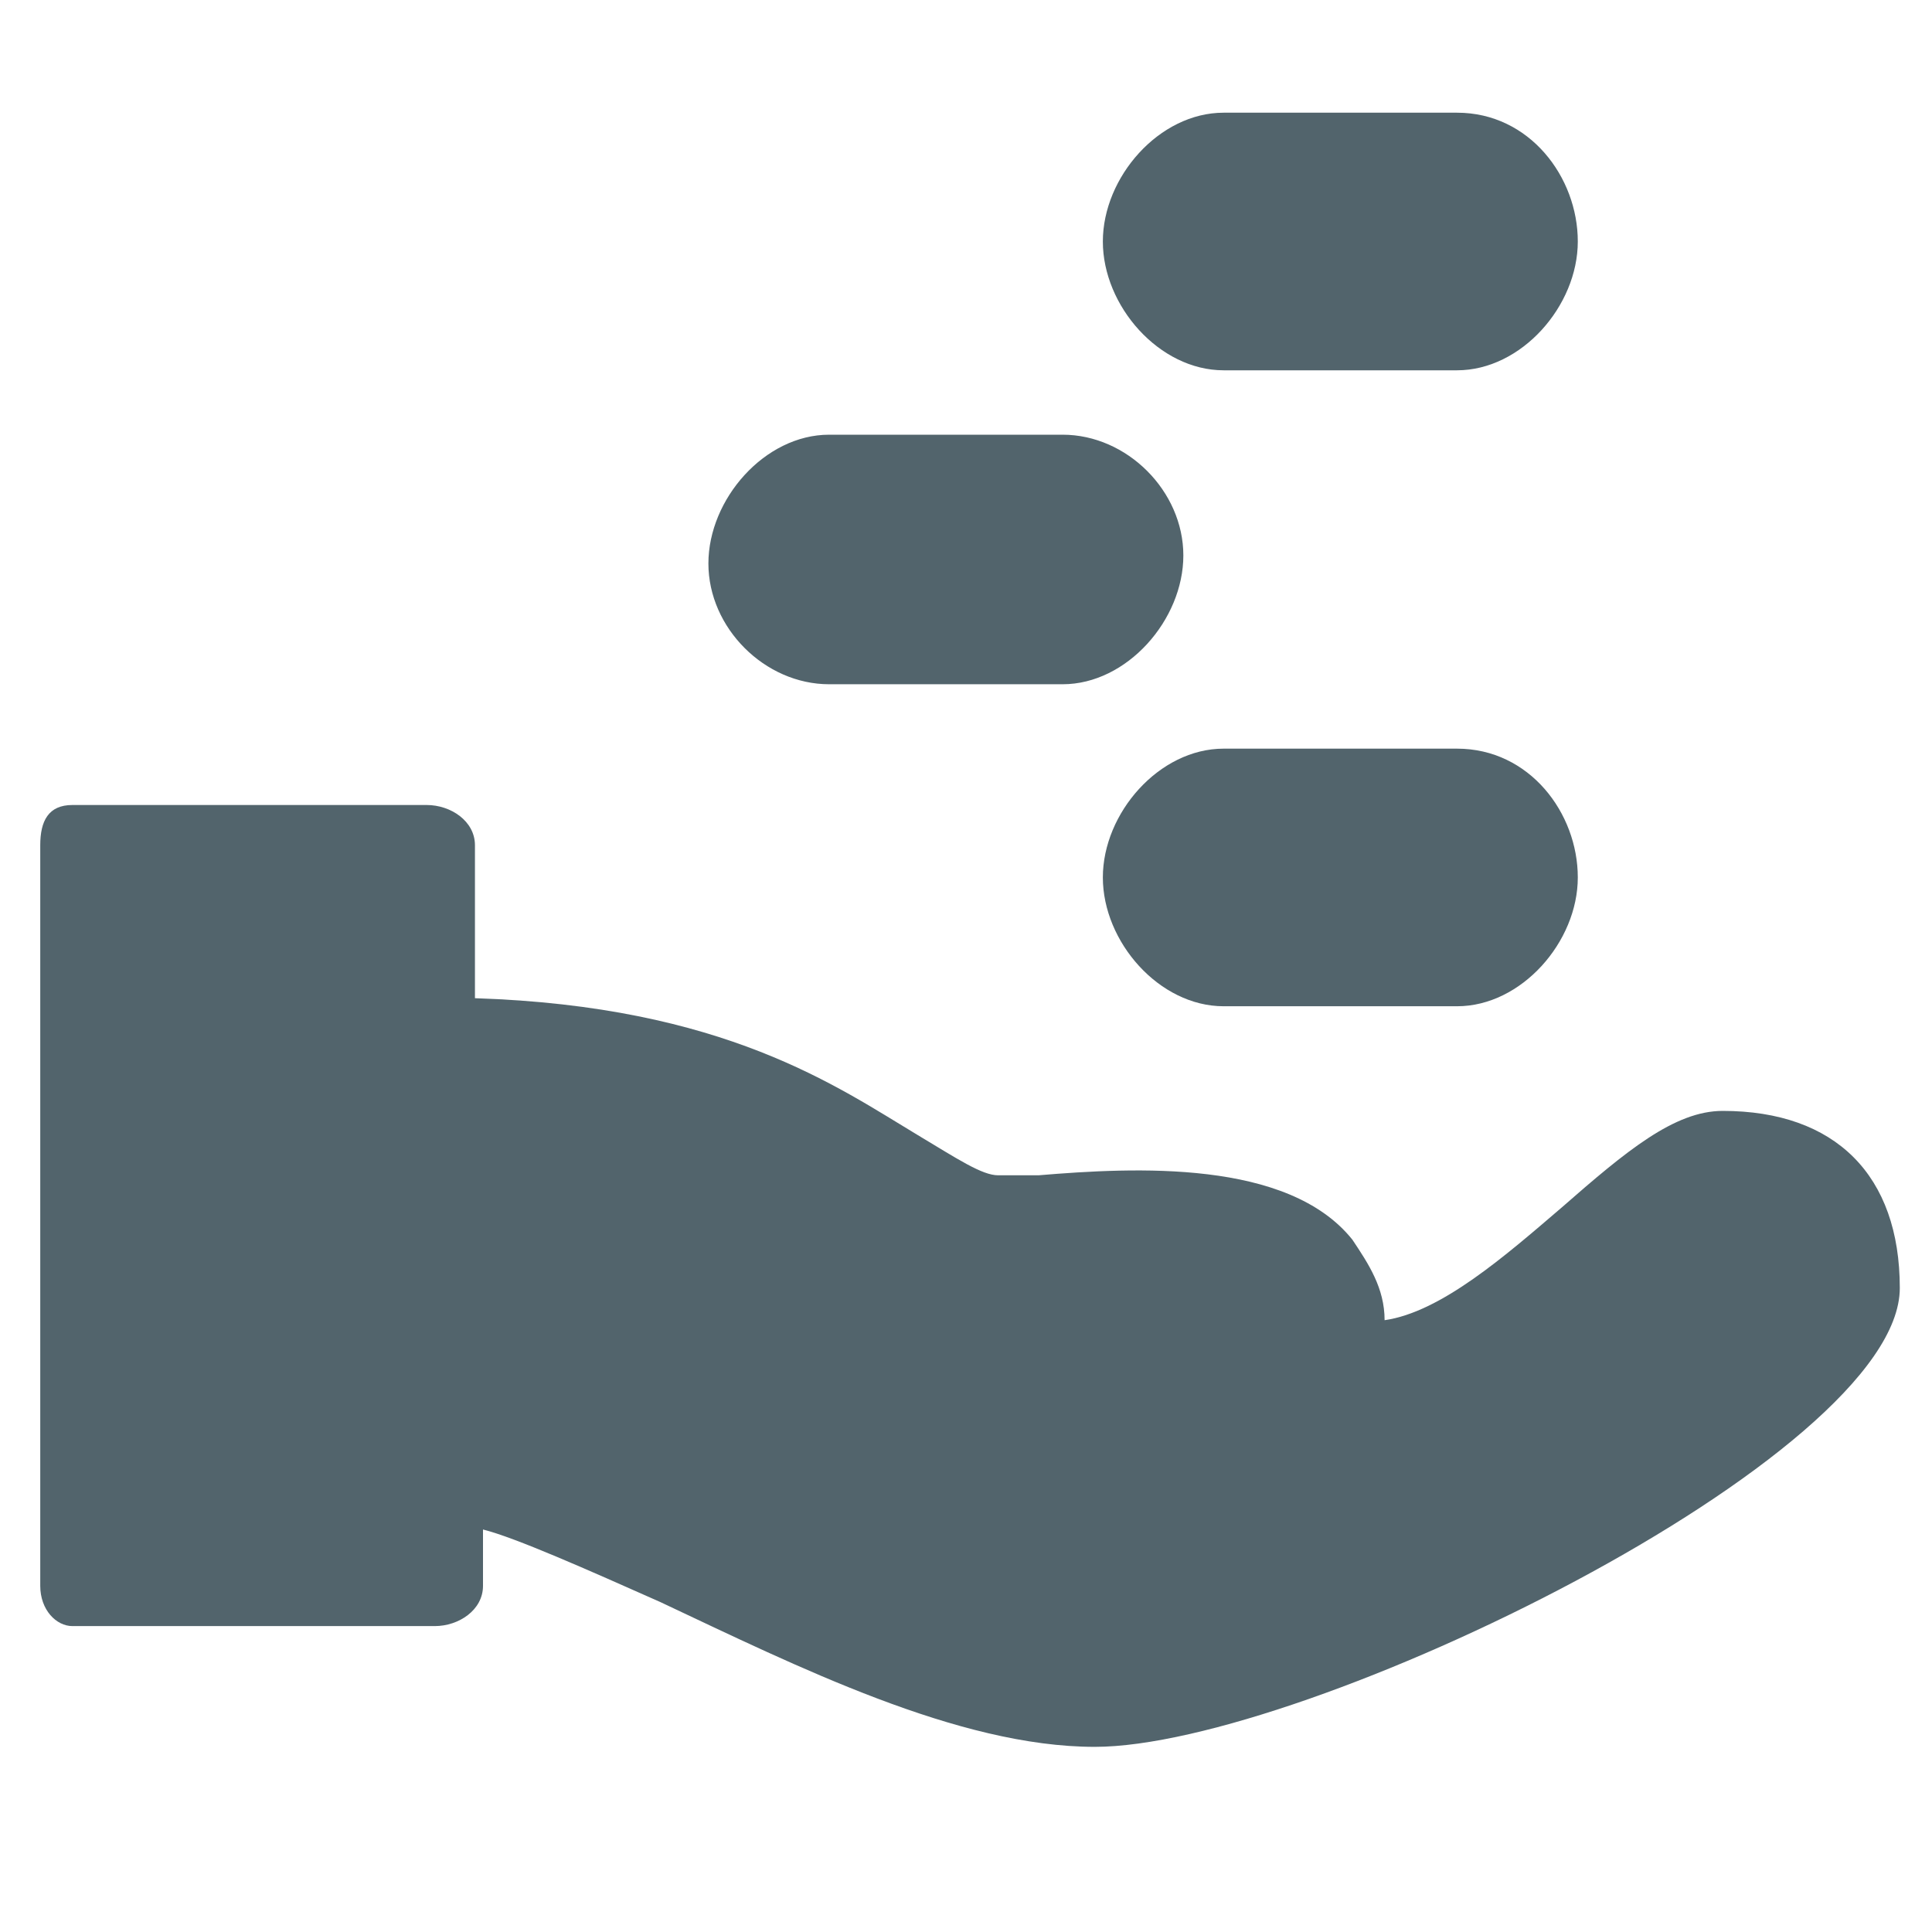
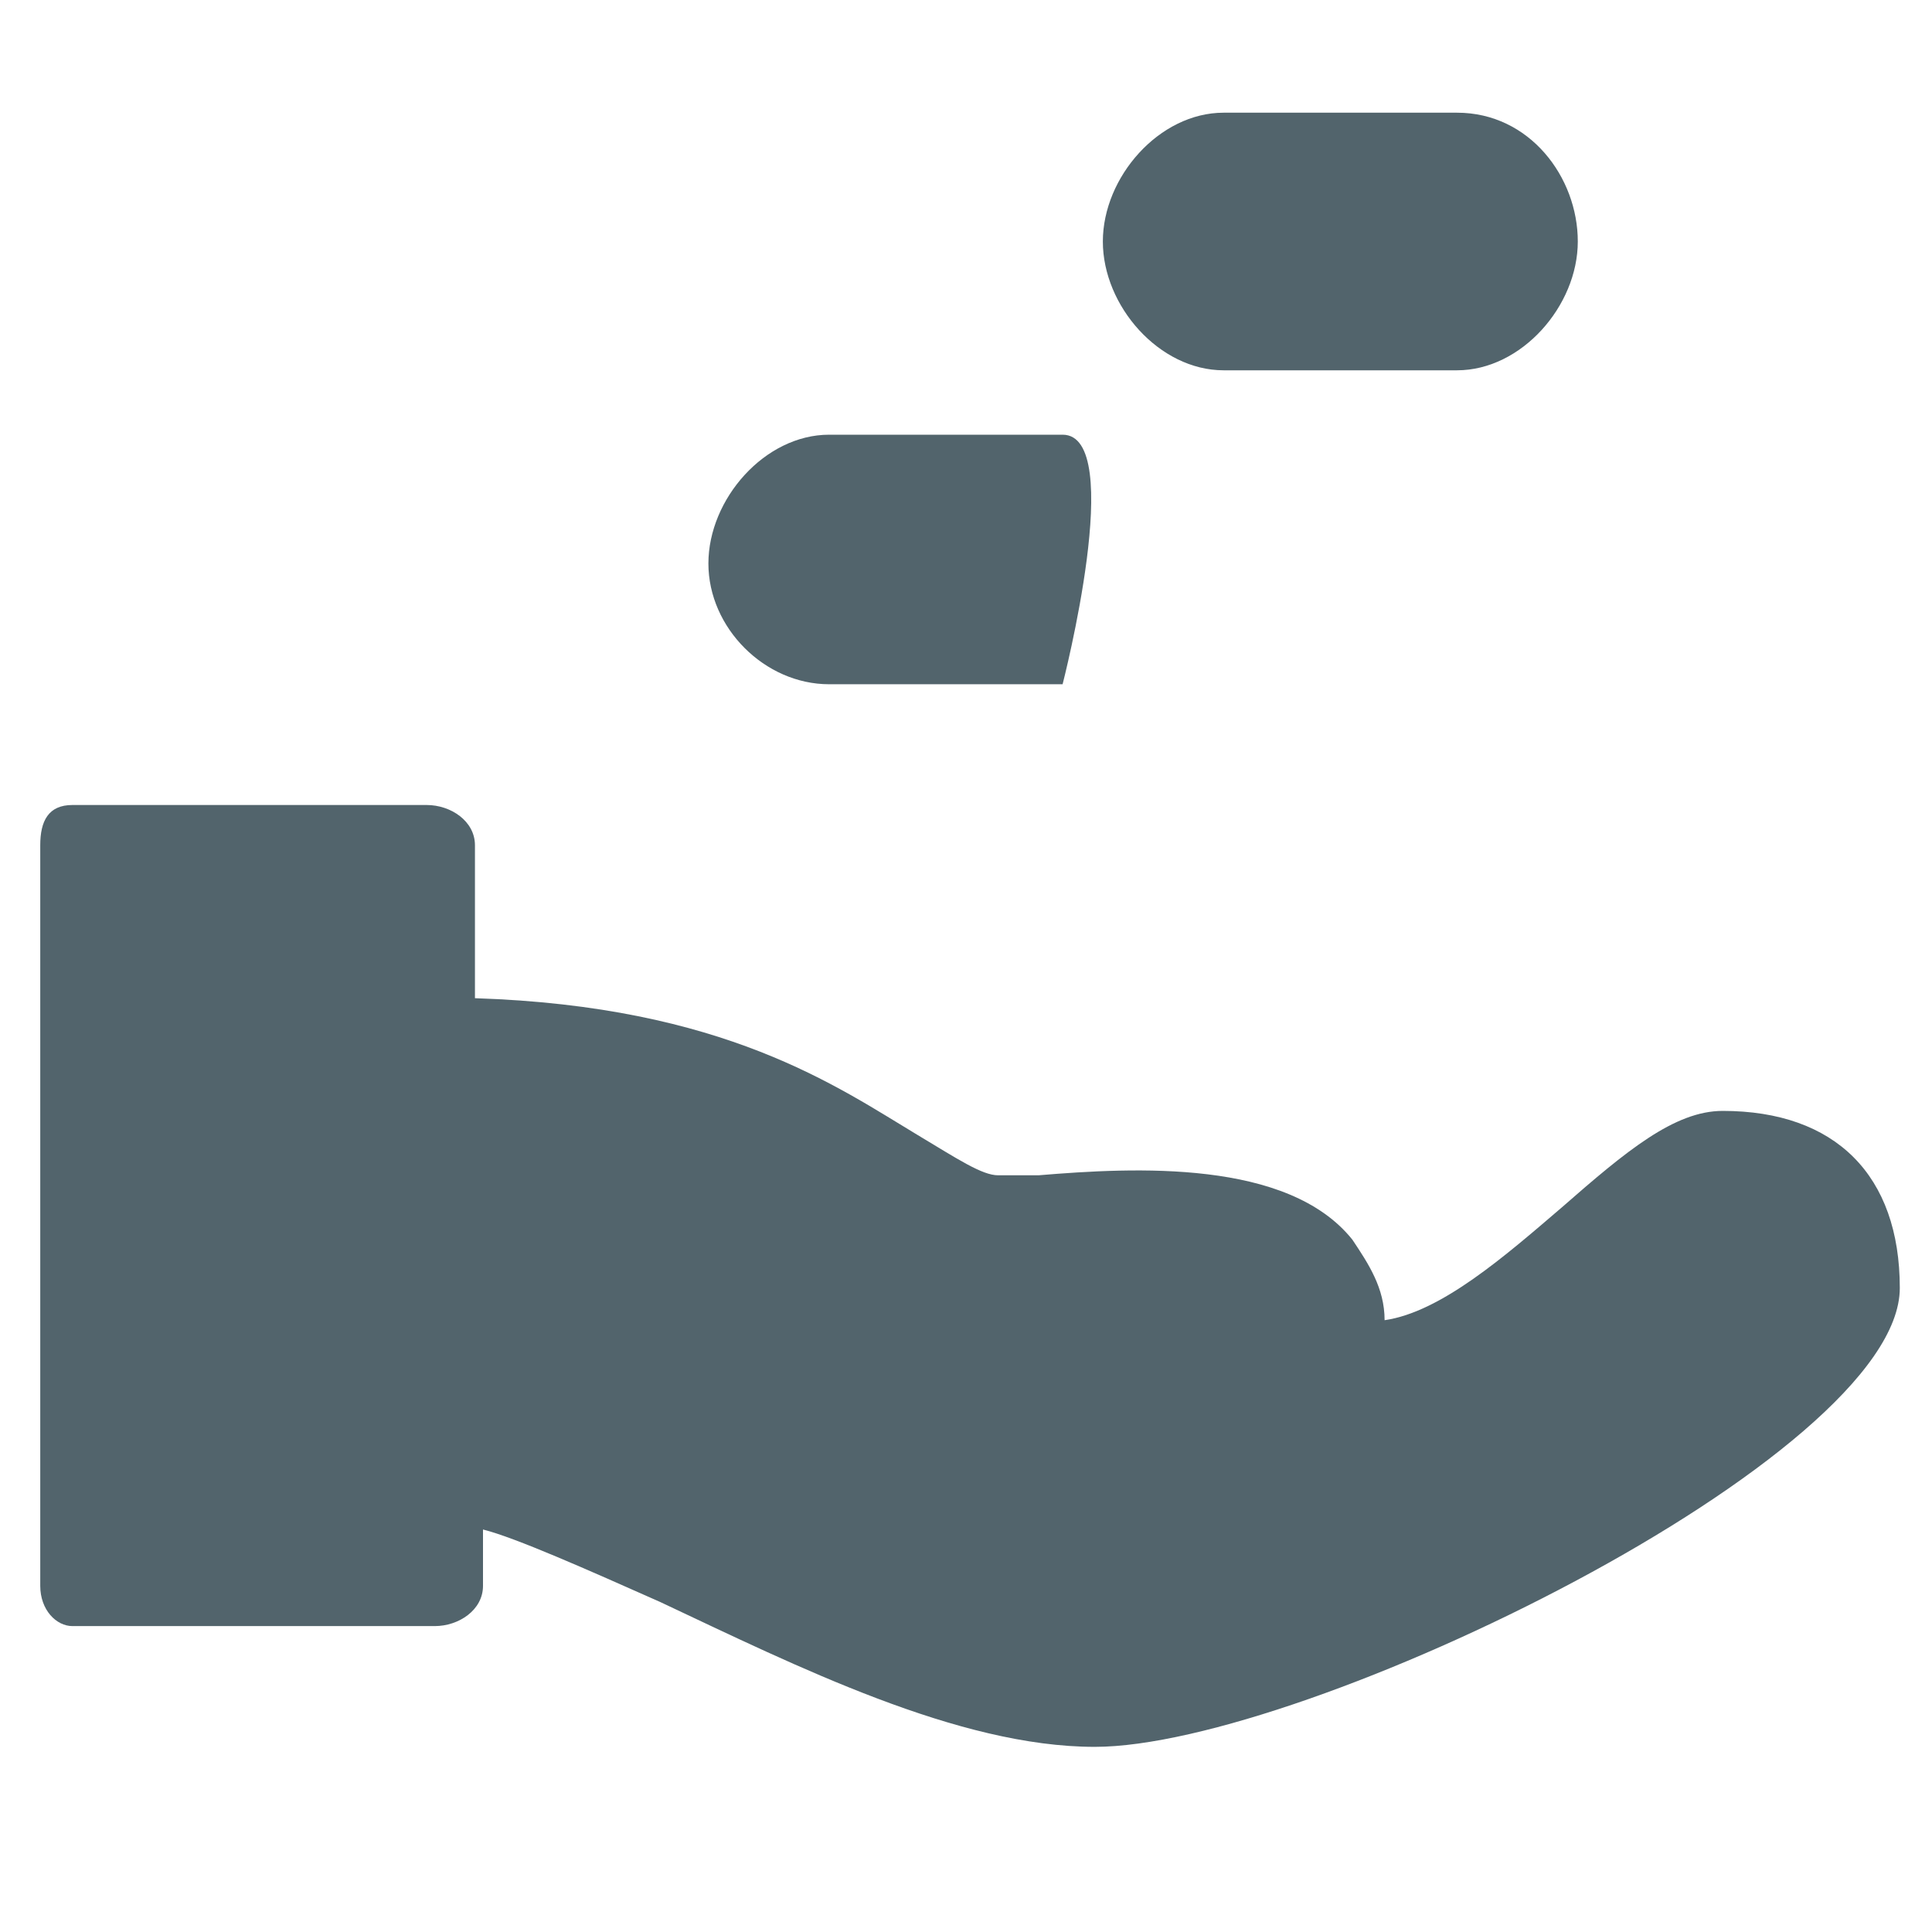
<svg xmlns="http://www.w3.org/2000/svg" version="1.1" id="Ebene_1" x="0px" y="0px" viewBox="0 0 24 24" style="enable-background:new 0 0 24 24;" xml:space="preserve">
  <style type="text/css">
	.st0{display:none;}
	.st1{display:inline;}
	.st2{fill:#52646C;stroke:#52646C;stroke-width:0.5;}
	.st3{fill:none;stroke:#52646C;stroke-width:2;}
	.st4{display:none;fill:none;stroke:#52646C;stroke-width:2.13;stroke-linecap:round;stroke-linejoin:round;}
	.st5{fill:#52646C;}
</style>
  <g id="Symbols" class="st0">
    <g id="KlimaFair-Strom" class="st1">
      <g id="Tarif-auf-Copy">
        <g id="Group-2-Copy">
          <g id="Group-9">
            <g id="Group-10">
-               <path class="st2" d="M12.3,17.2c0.7,0,1.3-0.2,1.8-0.6c0.5-0.4,0.8-0.9,0.9-1.5c0-0.1,0.1-0.2,0.2-0.1c0,0,0,0,0,0l0.6,0.1        c0.1,0,0.2,0.1,0.2,0.2c-0.1,0.8-0.5,1.5-1.2,2c-0.7,0.5-1.6,0.8-2.5,0.7c-1,0-2-0.3-2.7-0.9c-0.7-0.6-1-1.5-1-2.4v-1.4        c0,0,0-0.1-0.1-0.1c0,0,0,0,0,0H7.2c-0.1,0-0.2,0-0.2-0.2v-0.2c0-0.1,0.1-0.2,0.2-0.2h1.3c0,0,0.1,0,0.1-0.1v-1.2        c0-0.1,0-0.1-0.1-0.1H7.2c-0.1,0-0.2-0.1-0.2-0.2v-0.2c0-0.1,0.1-0.2,0.2-0.2h1.3c0,0,0.1,0,0.1-0.1V9.3c0-0.9,0.3-1.8,1-2.4        c0.8-0.6,1.8-1,2.8-0.9c0.9,0,1.8,0.2,2.5,0.8c0.6,0.5,1.1,1.2,1.1,2l0,0c0,0.1-0.1,0.1-0.2,0.2L15.2,9l0,0        C15.1,9,15,9,15,8.9c-0.1-0.6-0.4-1.2-0.8-1.5C13.6,7,13,6.8,12.3,6.8c-0.7,0-1.4,0.2-2,0.7C9.8,7.9,9.5,8.6,9.5,9.2v1.5        c0,0.1,0,0.1,0.1,0.1h4.7c0.1,0,0.1,0,0.1,0.1c0,0,0,0.1,0,0.1l-0.1,0.2c0,0.1-0.1,0.1-0.2,0.1H9.6c0,0-0.1,0-0.1,0.1v1.2        c0,0,0,0.1,0.1,0.1h4c0.1,0,0.1,0,0.1,0.1c0,0,0,0.1,0,0.1l-0.1,0.2c0,0.1-0.1,0.1-0.2,0.1H9.6c0,0-0.1,0-0.1,0.1c0,0,0,0,0,0        v1.4c0,0.7,0.3,1.3,0.8,1.8C10.9,17,11.6,17.2,12.3,17.2z" />
-               <circle id="Oval" class="st3" cx="12" cy="12" r="11" />
-             </g>
+               </g>
          </g>
        </g>
      </g>
    </g>
  </g>
  <line class="st4" x1="2" y1="2" x2="22" y2="22" />
  <g>
    <path class="st5" d="M21.4,13.8c-0.6,0-1.2,0.5-2,1.2c-0.7,0.6-1.5,1.3-2.2,1.4c0-0.4-0.2-0.7-0.4-1c-0.8-1-2.7-0.9-3.9-0.8   c-0.2,0-0.4,0-0.5,0c-0.2,0-0.5-0.2-1-0.5c-1-0.6-2.4-1.6-5.5-1.7v-1.9c0-0.3-0.3-0.5-0.6-0.5H0.9c-0.3,0-0.4,0.2-0.4,0.5v9.2   c0,0.3,0.2,0.5,0.4,0.5h4.5c0.3,0,0.6-0.2,0.6-0.5V19c0.4,0.1,1.3,0.5,2.2,0.9c1.7,0.8,3.7,1.8,5.4,1.8c2.6,0,10-3.6,10-5.7   C23.6,14.6,22.8,13.8,21.4,13.8z" />
    <path class="st5" d="M15.2,4.6h2.9c0.8,0,1.5-0.8,1.5-1.6S19,1.4,18.1,1.4h-2.9c-0.8,0-1.5,0.8-1.5,1.6S14.4,4.6,15.2,4.6z" />
-     <path class="st5" d="M10.3,8.5h2.9c0.8,0,1.5-0.8,1.5-1.6S14,5.4,13.2,5.4h-2.9c-0.8,0-1.5,0.8-1.5,1.6S9.5,8.5,10.3,8.5z" />
-     <path class="st5" d="M18.1,9.3h-2.9c-0.8,0-1.5,0.8-1.5,1.6s0.7,1.6,1.5,1.6h2.9c0.8,0,1.5-0.8,1.5-1.6S19,9.3,18.1,9.3z" />
+     <path class="st5" d="M10.3,8.5h2.9S14,5.4,13.2,5.4h-2.9c-0.8,0-1.5,0.8-1.5,1.6S9.5,8.5,10.3,8.5z" />
  </g>
</svg>